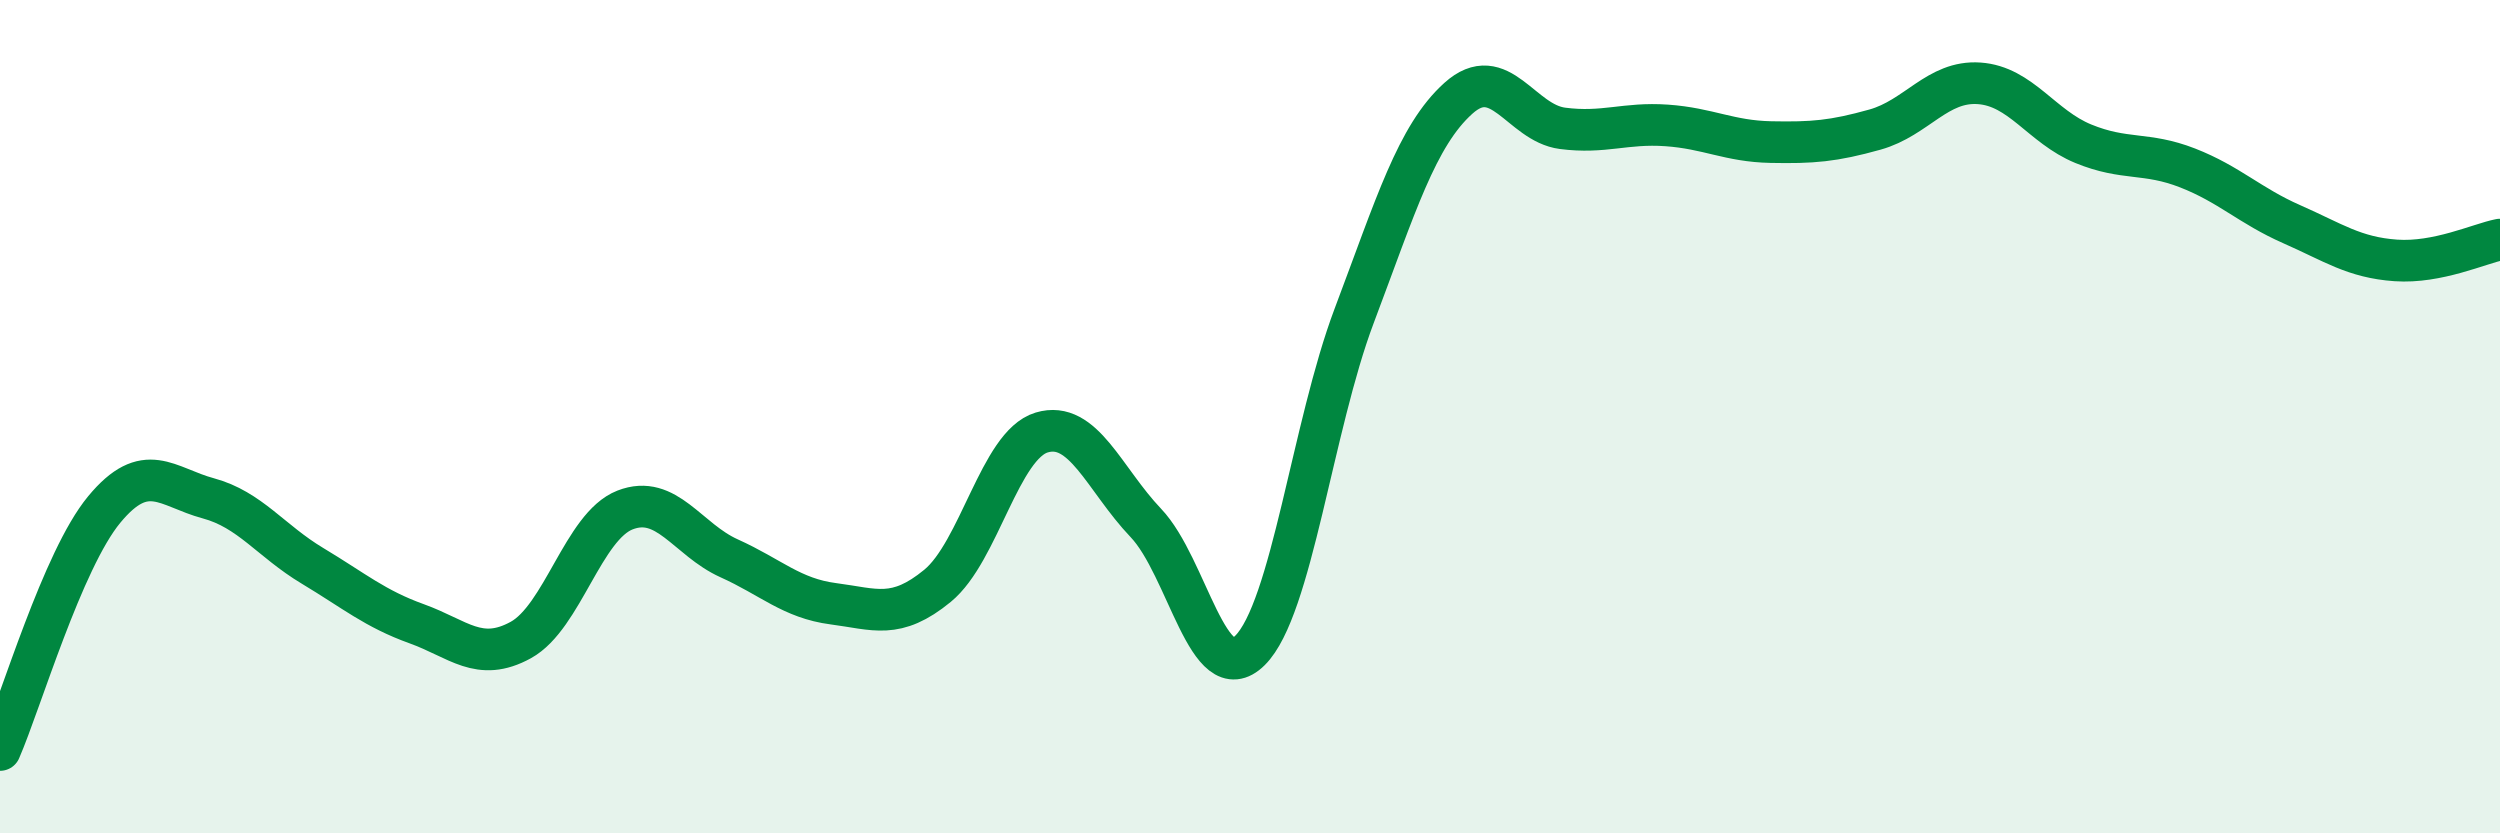
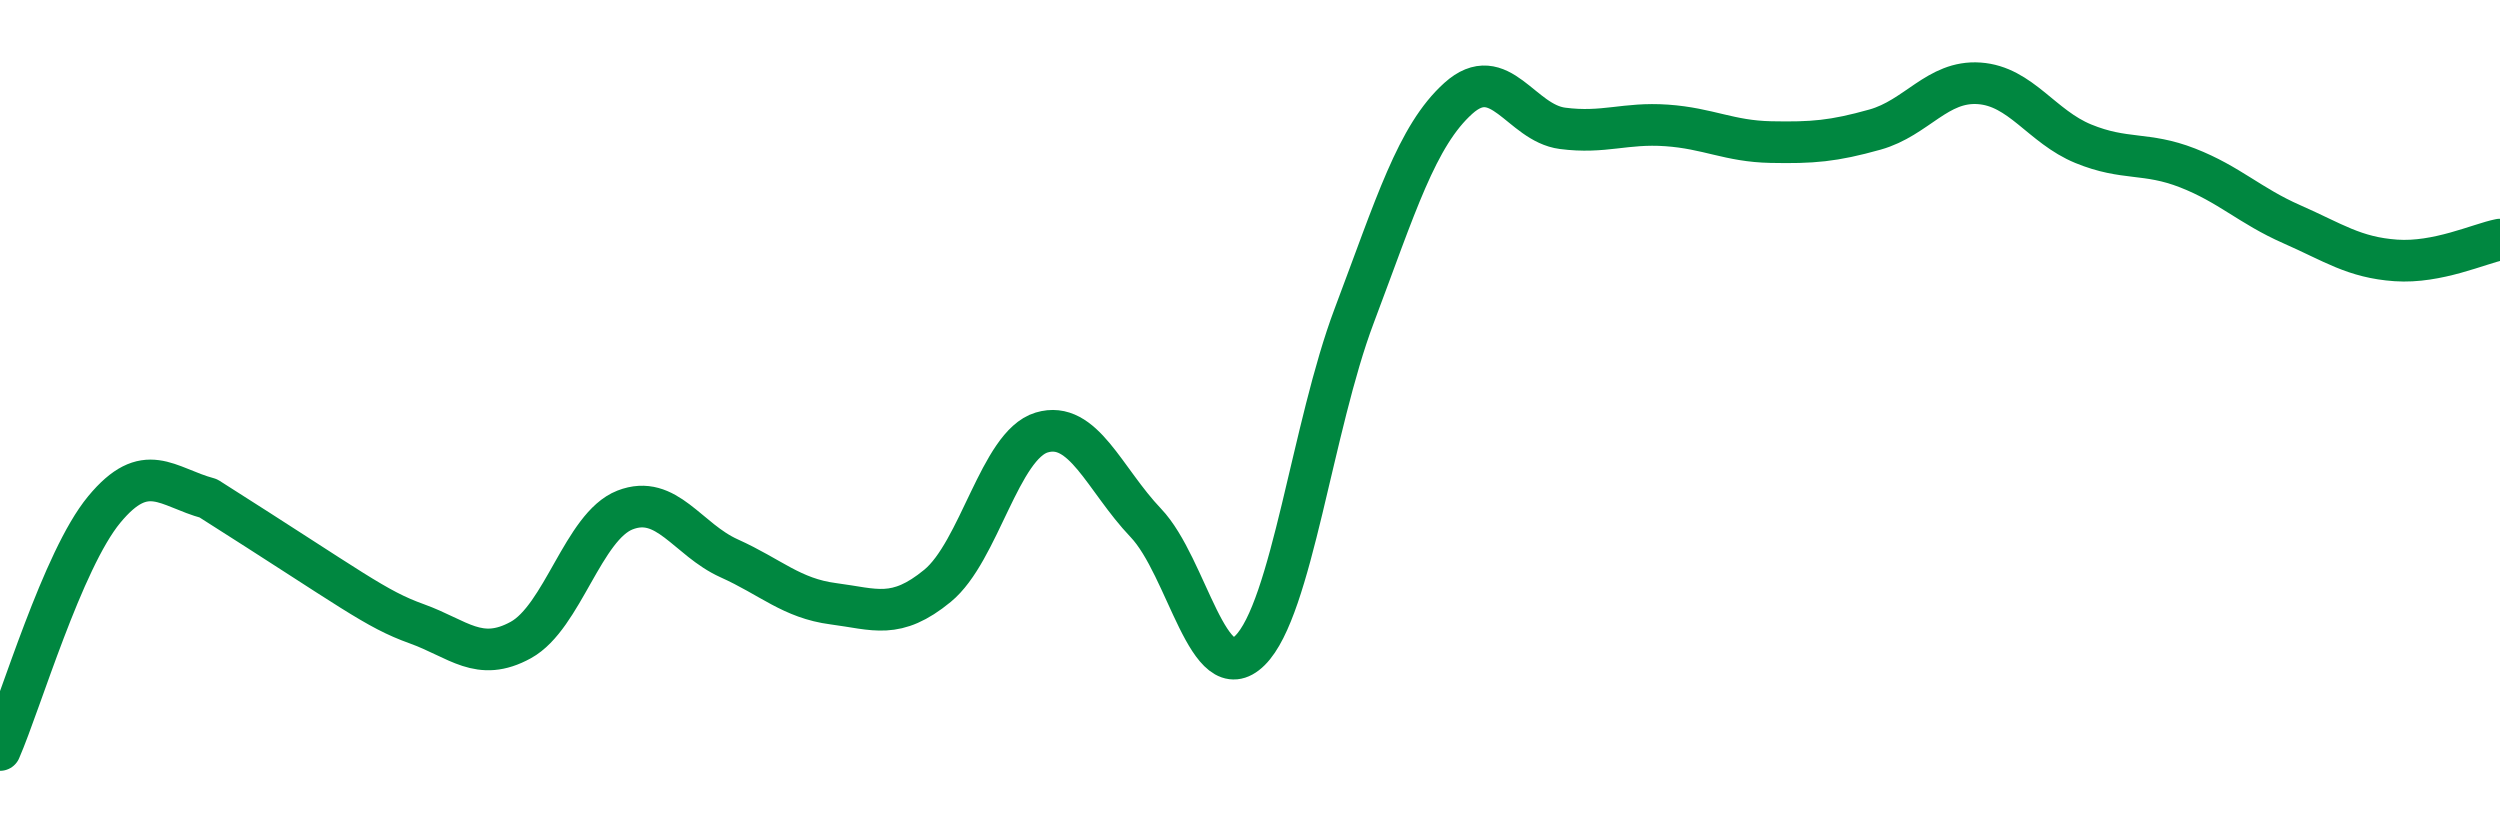
<svg xmlns="http://www.w3.org/2000/svg" width="60" height="20" viewBox="0 0 60 20">
-   <path d="M 0,18 C 0.5,16.85 1.5,13.44 2.5,12.23 C 3.5,11.02 4,11.69 5,11.96 C 6,12.23 6.5,12.98 7.5,13.58 C 8.5,14.18 9,14.61 10,14.97 C 11,15.33 11.5,15.91 12.5,15.36 C 13.5,14.81 14,12.63 15,12.24 C 16,11.85 16.5,12.95 17.5,13.4 C 18.5,13.85 19,14.36 20,14.49 C 21,14.62 21.5,14.88 22.5,14.06 C 23.5,13.24 24,10.68 25,10.38 C 26,10.08 26.5,11.5 27.5,12.55 C 28.5,13.6 29,16.6 30,15.61 C 31,14.62 31.5,10.23 32.5,7.58 C 33.5,4.93 34,3.26 35,2.36 C 36,1.46 36.5,2.95 37.5,3.08 C 38.5,3.21 39,2.94 40,3.01 C 41,3.08 41.5,3.39 42.5,3.41 C 43.5,3.43 44,3.39 45,3.11 C 46,2.83 46.5,1.93 47.5,2 C 48.5,2.07 49,3.04 50,3.45 C 51,3.86 51.5,3.64 52.5,4.03 C 53.5,4.42 54,4.94 55,5.38 C 56,5.82 56.5,6.18 57.5,6.25 C 58.5,6.32 59.5,5.85 60,5.75L60 20L0 20Z" fill="#008740" opacity="0.1" stroke-linecap="round" stroke-linejoin="round" />
-   <path d="M 0,18 C 0.5,16.85 1.5,13.44 2.5,12.23 C 3.5,11.02 4,11.69 5,11.96 C 6,12.23 6.5,12.98 7.5,13.58 C 8.5,14.18 9,14.61 10,14.97 C 11,15.33 11.5,15.91 12.5,15.36 C 13.5,14.81 14,12.63 15,12.24 C 16,11.85 16.5,12.95 17.5,13.4 C 18.5,13.85 19,14.36 20,14.49 C 21,14.62 21.5,14.88 22.5,14.06 C 23.5,13.24 24,10.68 25,10.38 C 26,10.08 26.5,11.5 27.5,12.55 C 28.5,13.6 29,16.6 30,15.61 C 31,14.62 31.5,10.23 32.5,7.58 C 33.5,4.93 34,3.26 35,2.36 C 36,1.46 36.5,2.95 37.5,3.08 C 38.5,3.21 39,2.94 40,3.01 C 41,3.08 41.5,3.39 42.5,3.41 C 43.5,3.43 44,3.39 45,3.11 C 46,2.83 46.5,1.93 47.5,2 C 48.5,2.07 49,3.04 50,3.45 C 51,3.86 51.5,3.64 52.5,4.03 C 53.5,4.42 54,4.94 55,5.38 C 56,5.82 56.5,6.18 57.5,6.25 C 58.5,6.32 59.5,5.85 60,5.75" stroke="#008740" stroke-width="1" fill="none" stroke-linecap="round" stroke-linejoin="round" />
+   <path d="M 0,18 C 0.5,16.85 1.5,13.44 2.5,12.23 C 3.5,11.02 4,11.69 5,11.96 C 8.5,14.18 9,14.61 10,14.97 C 11,15.33 11.5,15.91 12.5,15.36 C 13.5,14.81 14,12.63 15,12.24 C 16,11.85 16.5,12.95 17.5,13.4 C 18.5,13.85 19,14.36 20,14.49 C 21,14.62 21.5,14.88 22.5,14.06 C 23.5,13.24 24,10.68 25,10.38 C 26,10.08 26.5,11.5 27.5,12.55 C 28.5,13.6 29,16.6 30,15.61 C 31,14.62 31.5,10.23 32.5,7.58 C 33.5,4.93 34,3.26 35,2.36 C 36,1.46 36.5,2.95 37.5,3.08 C 38.5,3.21 39,2.94 40,3.01 C 41,3.08 41.5,3.39 42.5,3.41 C 43.5,3.43 44,3.39 45,3.11 C 46,2.83 46.5,1.93 47.5,2 C 48.5,2.07 49,3.04 50,3.45 C 51,3.86 51.5,3.64 52.5,4.03 C 53.5,4.42 54,4.94 55,5.38 C 56,5.82 56.5,6.18 57.5,6.25 C 58.5,6.32 59.5,5.85 60,5.75" stroke="#008740" stroke-width="1" fill="none" stroke-linecap="round" stroke-linejoin="round" />
</svg>